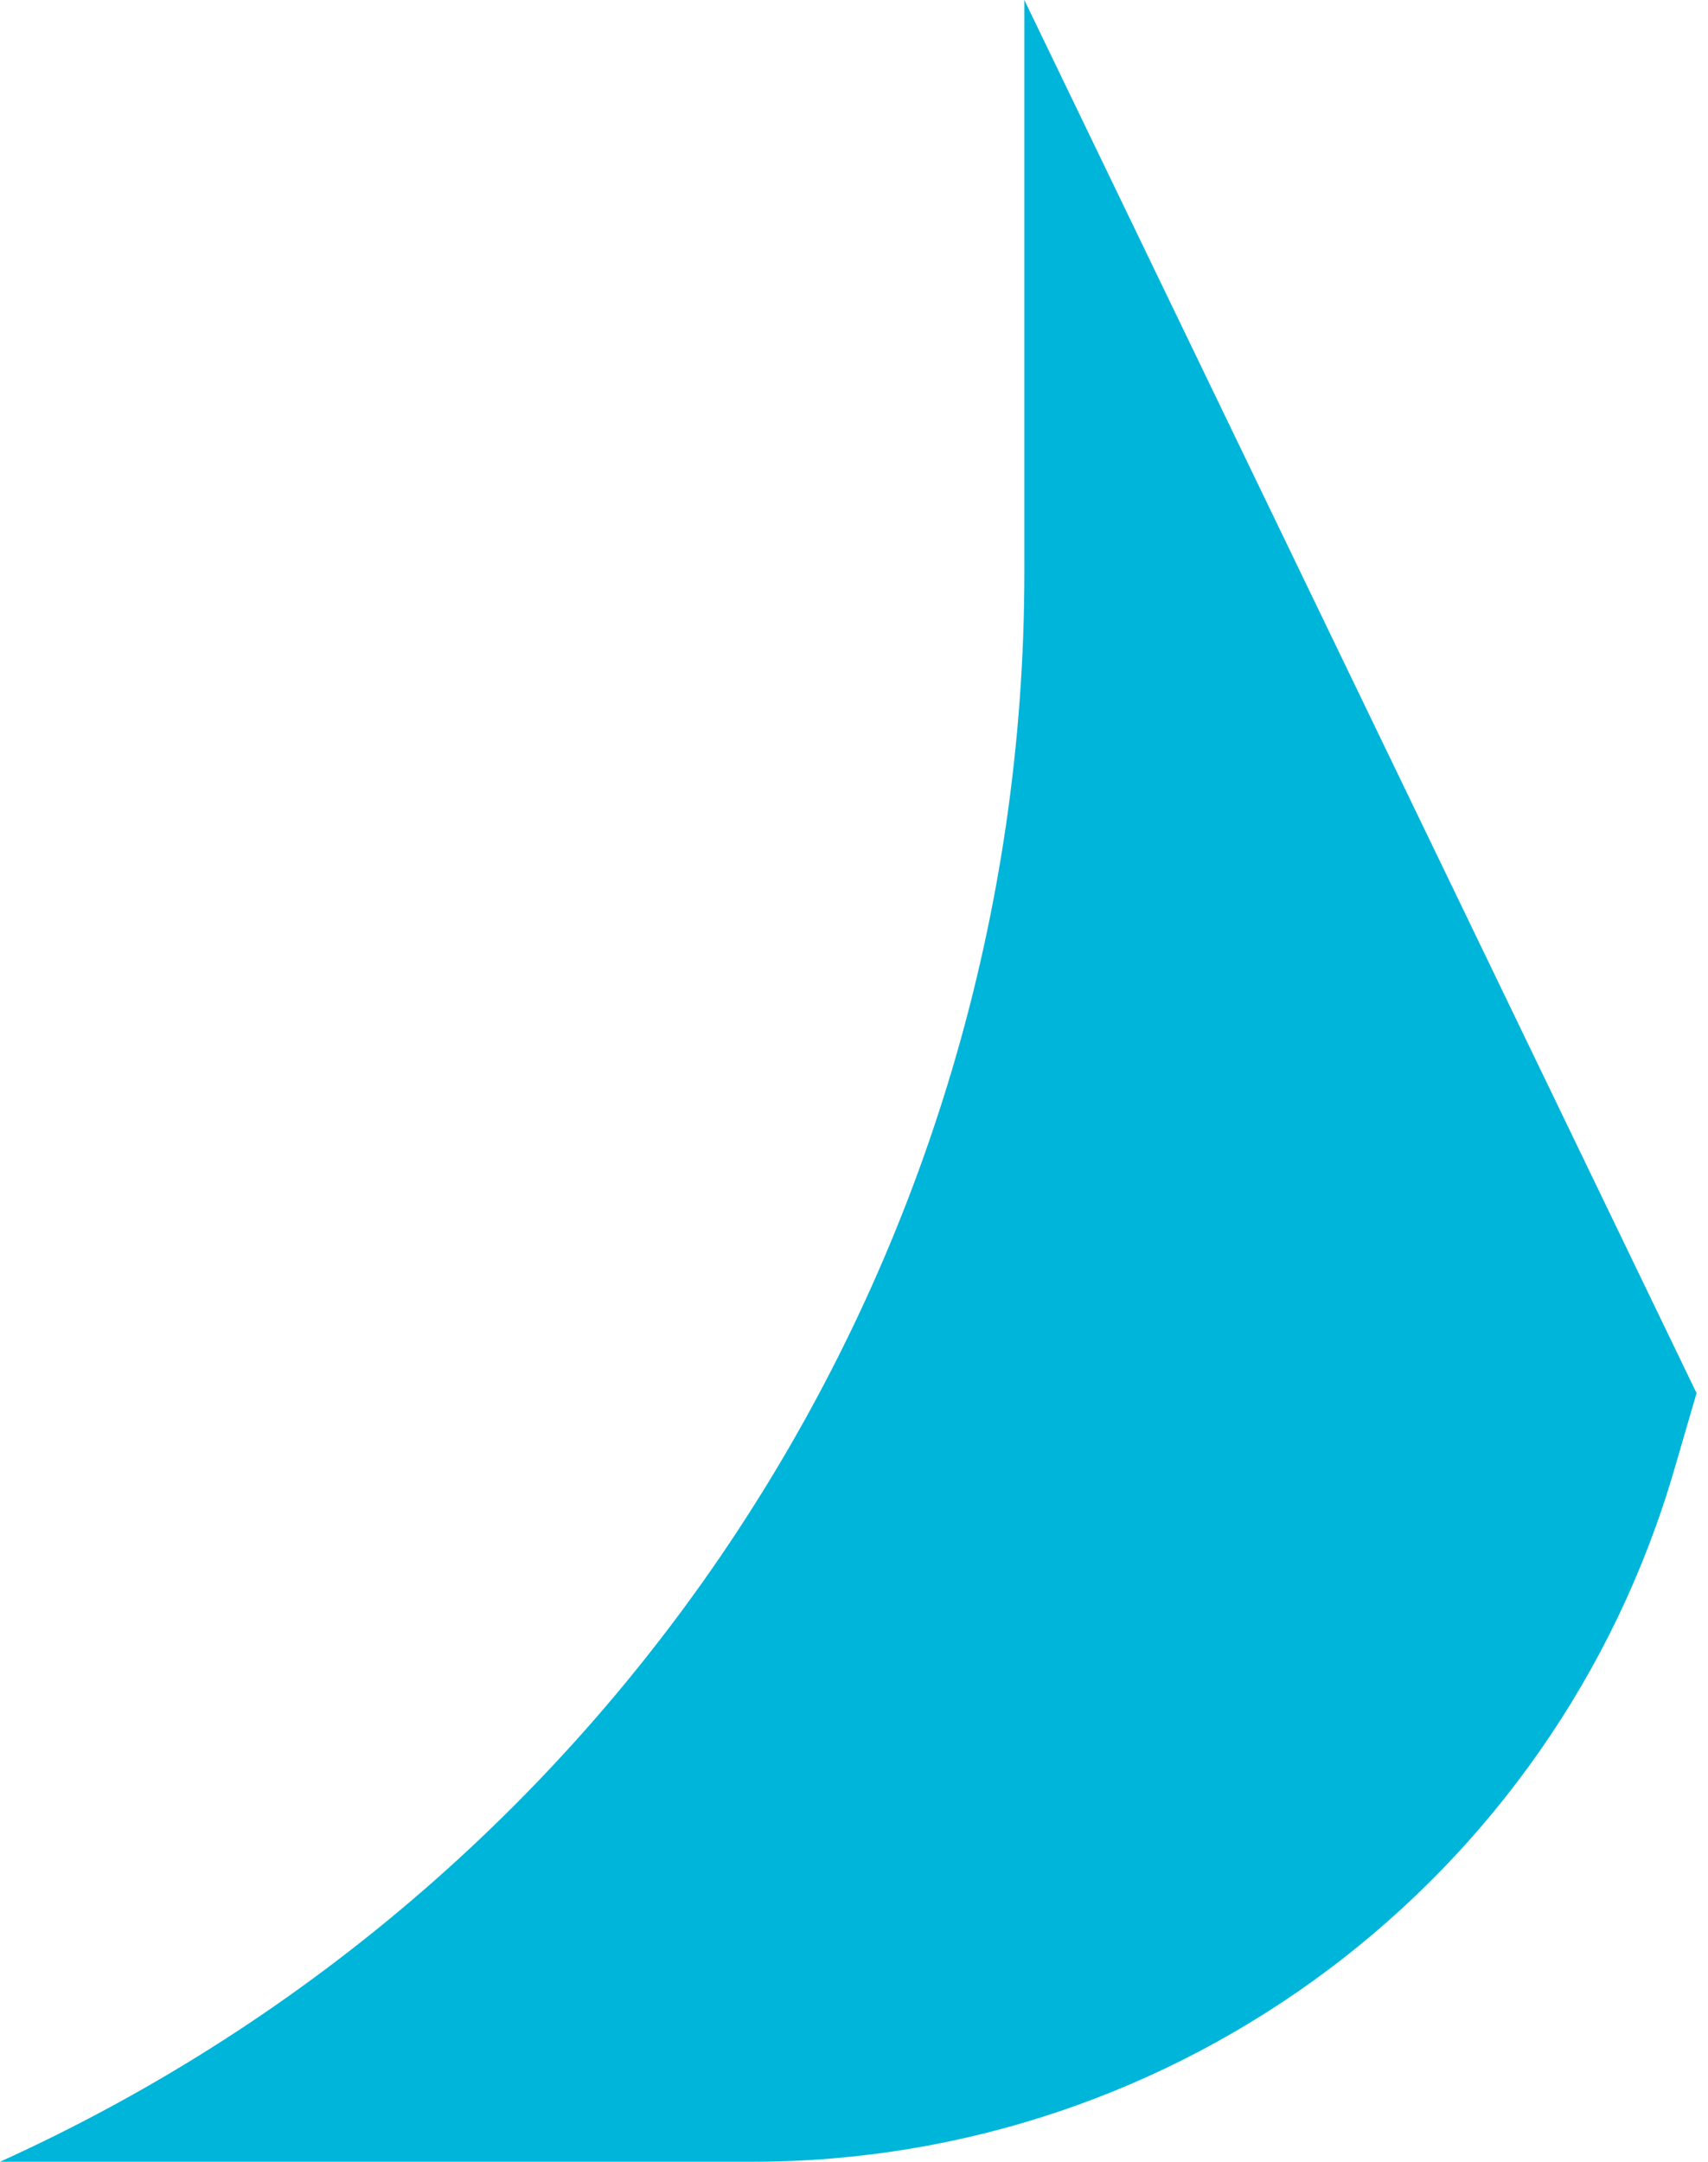
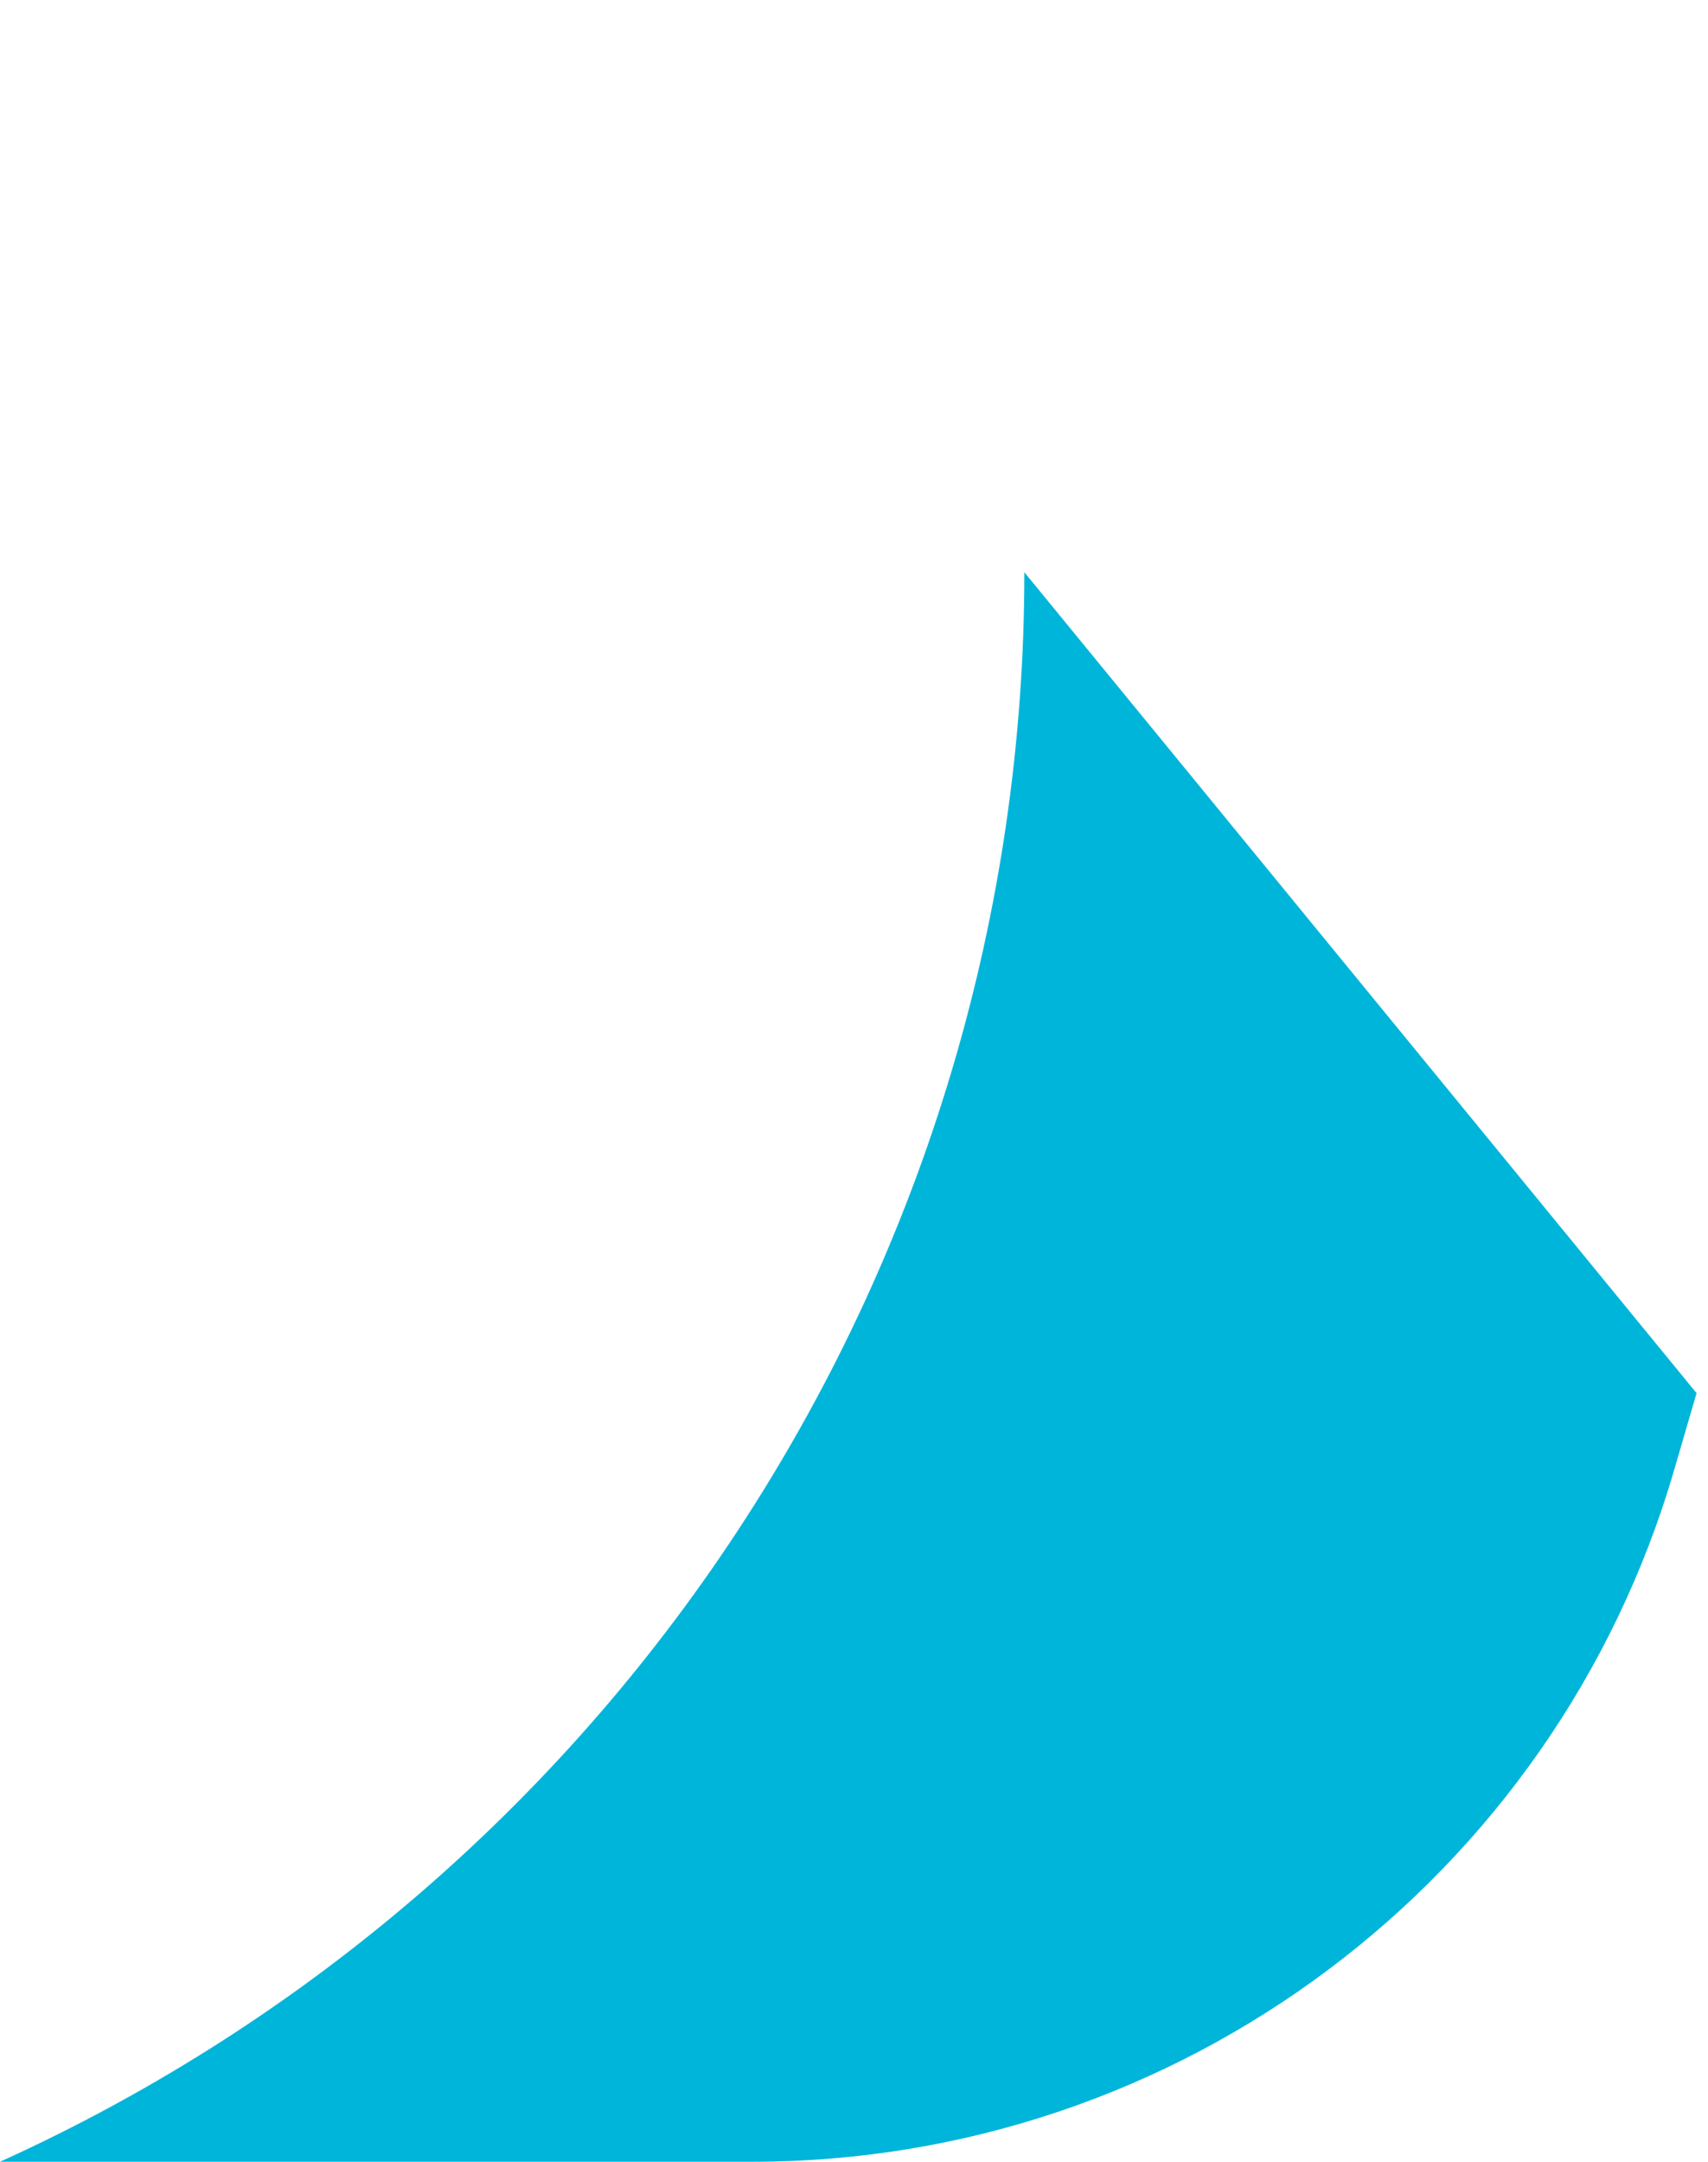
<svg xmlns="http://www.w3.org/2000/svg" width="49" height="62" viewBox="0 0 49 62" fill="none">
-   <path d="M29.387 16.409V0L48.672 39.948L48.029 42.152C44.601 53.907 33.825 61.988 21.581 61.988H0C17.893 53.88 29.387 36.053 29.387 16.409Z" fill="#00B5DA" />
+   <path d="M29.387 16.409L48.672 39.948L48.029 42.152C44.601 53.907 33.825 61.988 21.581 61.988H0C17.893 53.88 29.387 36.053 29.387 16.409Z" fill="#00B5DA" />
</svg>